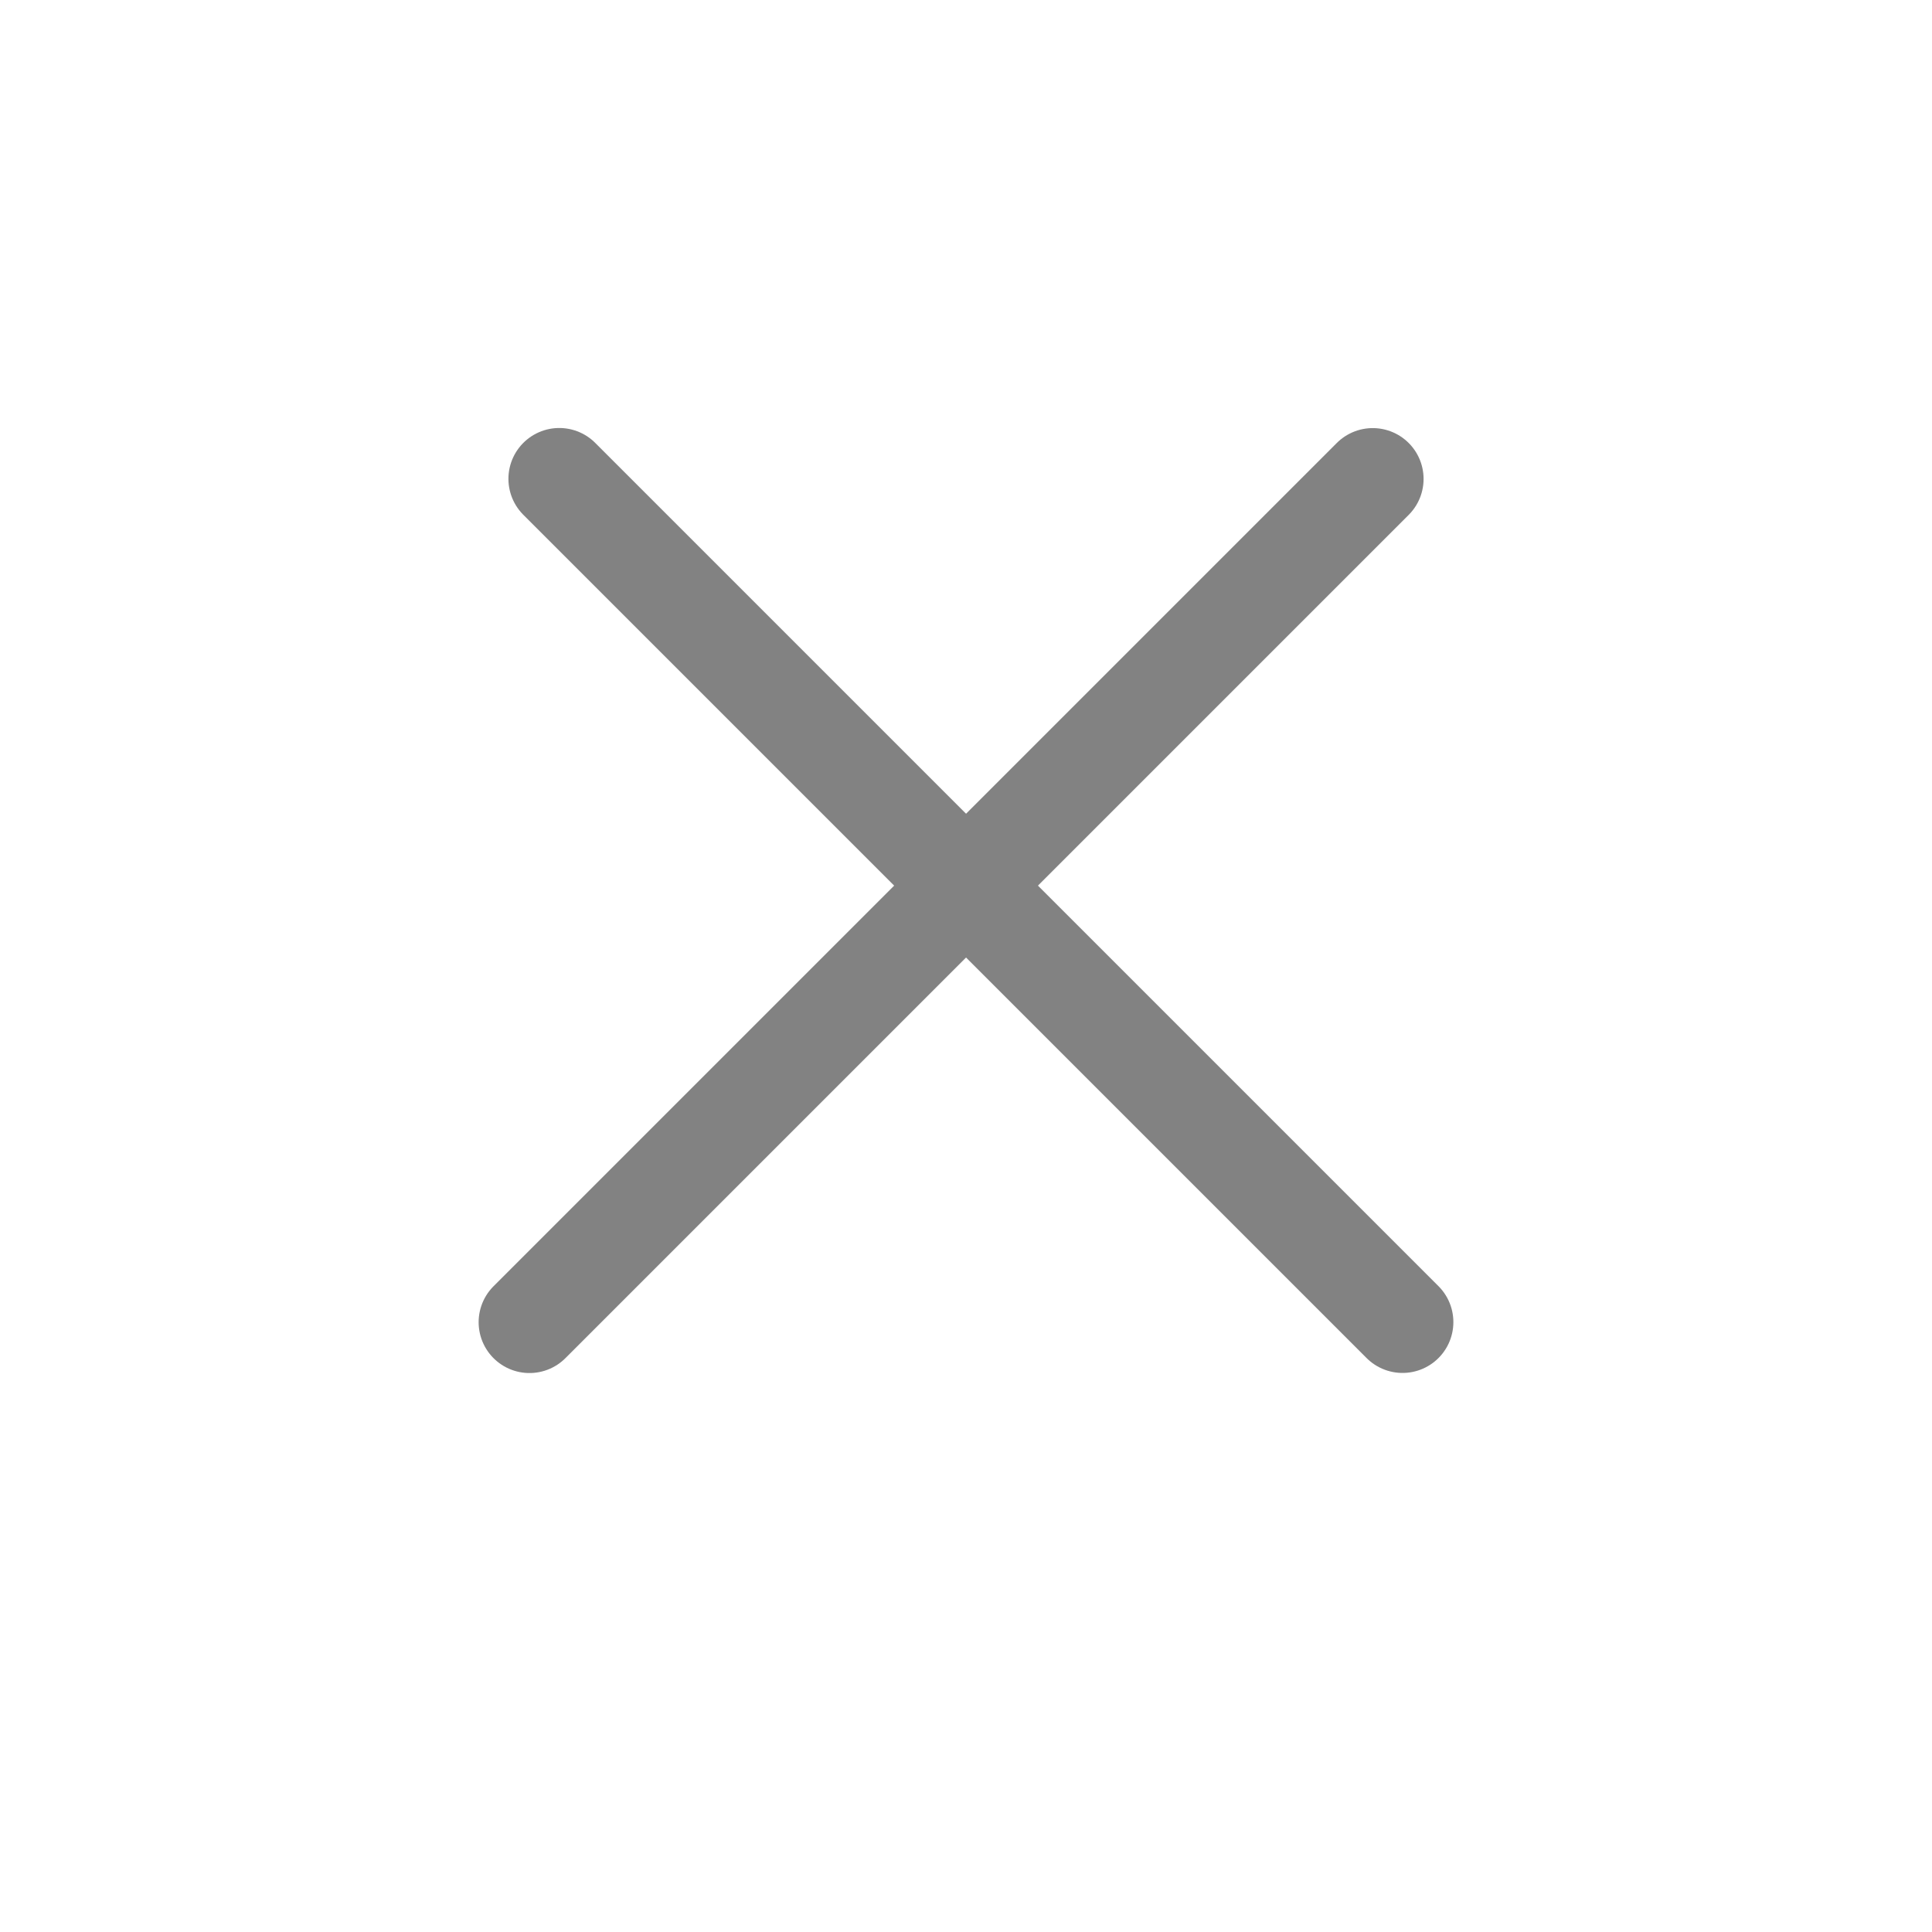
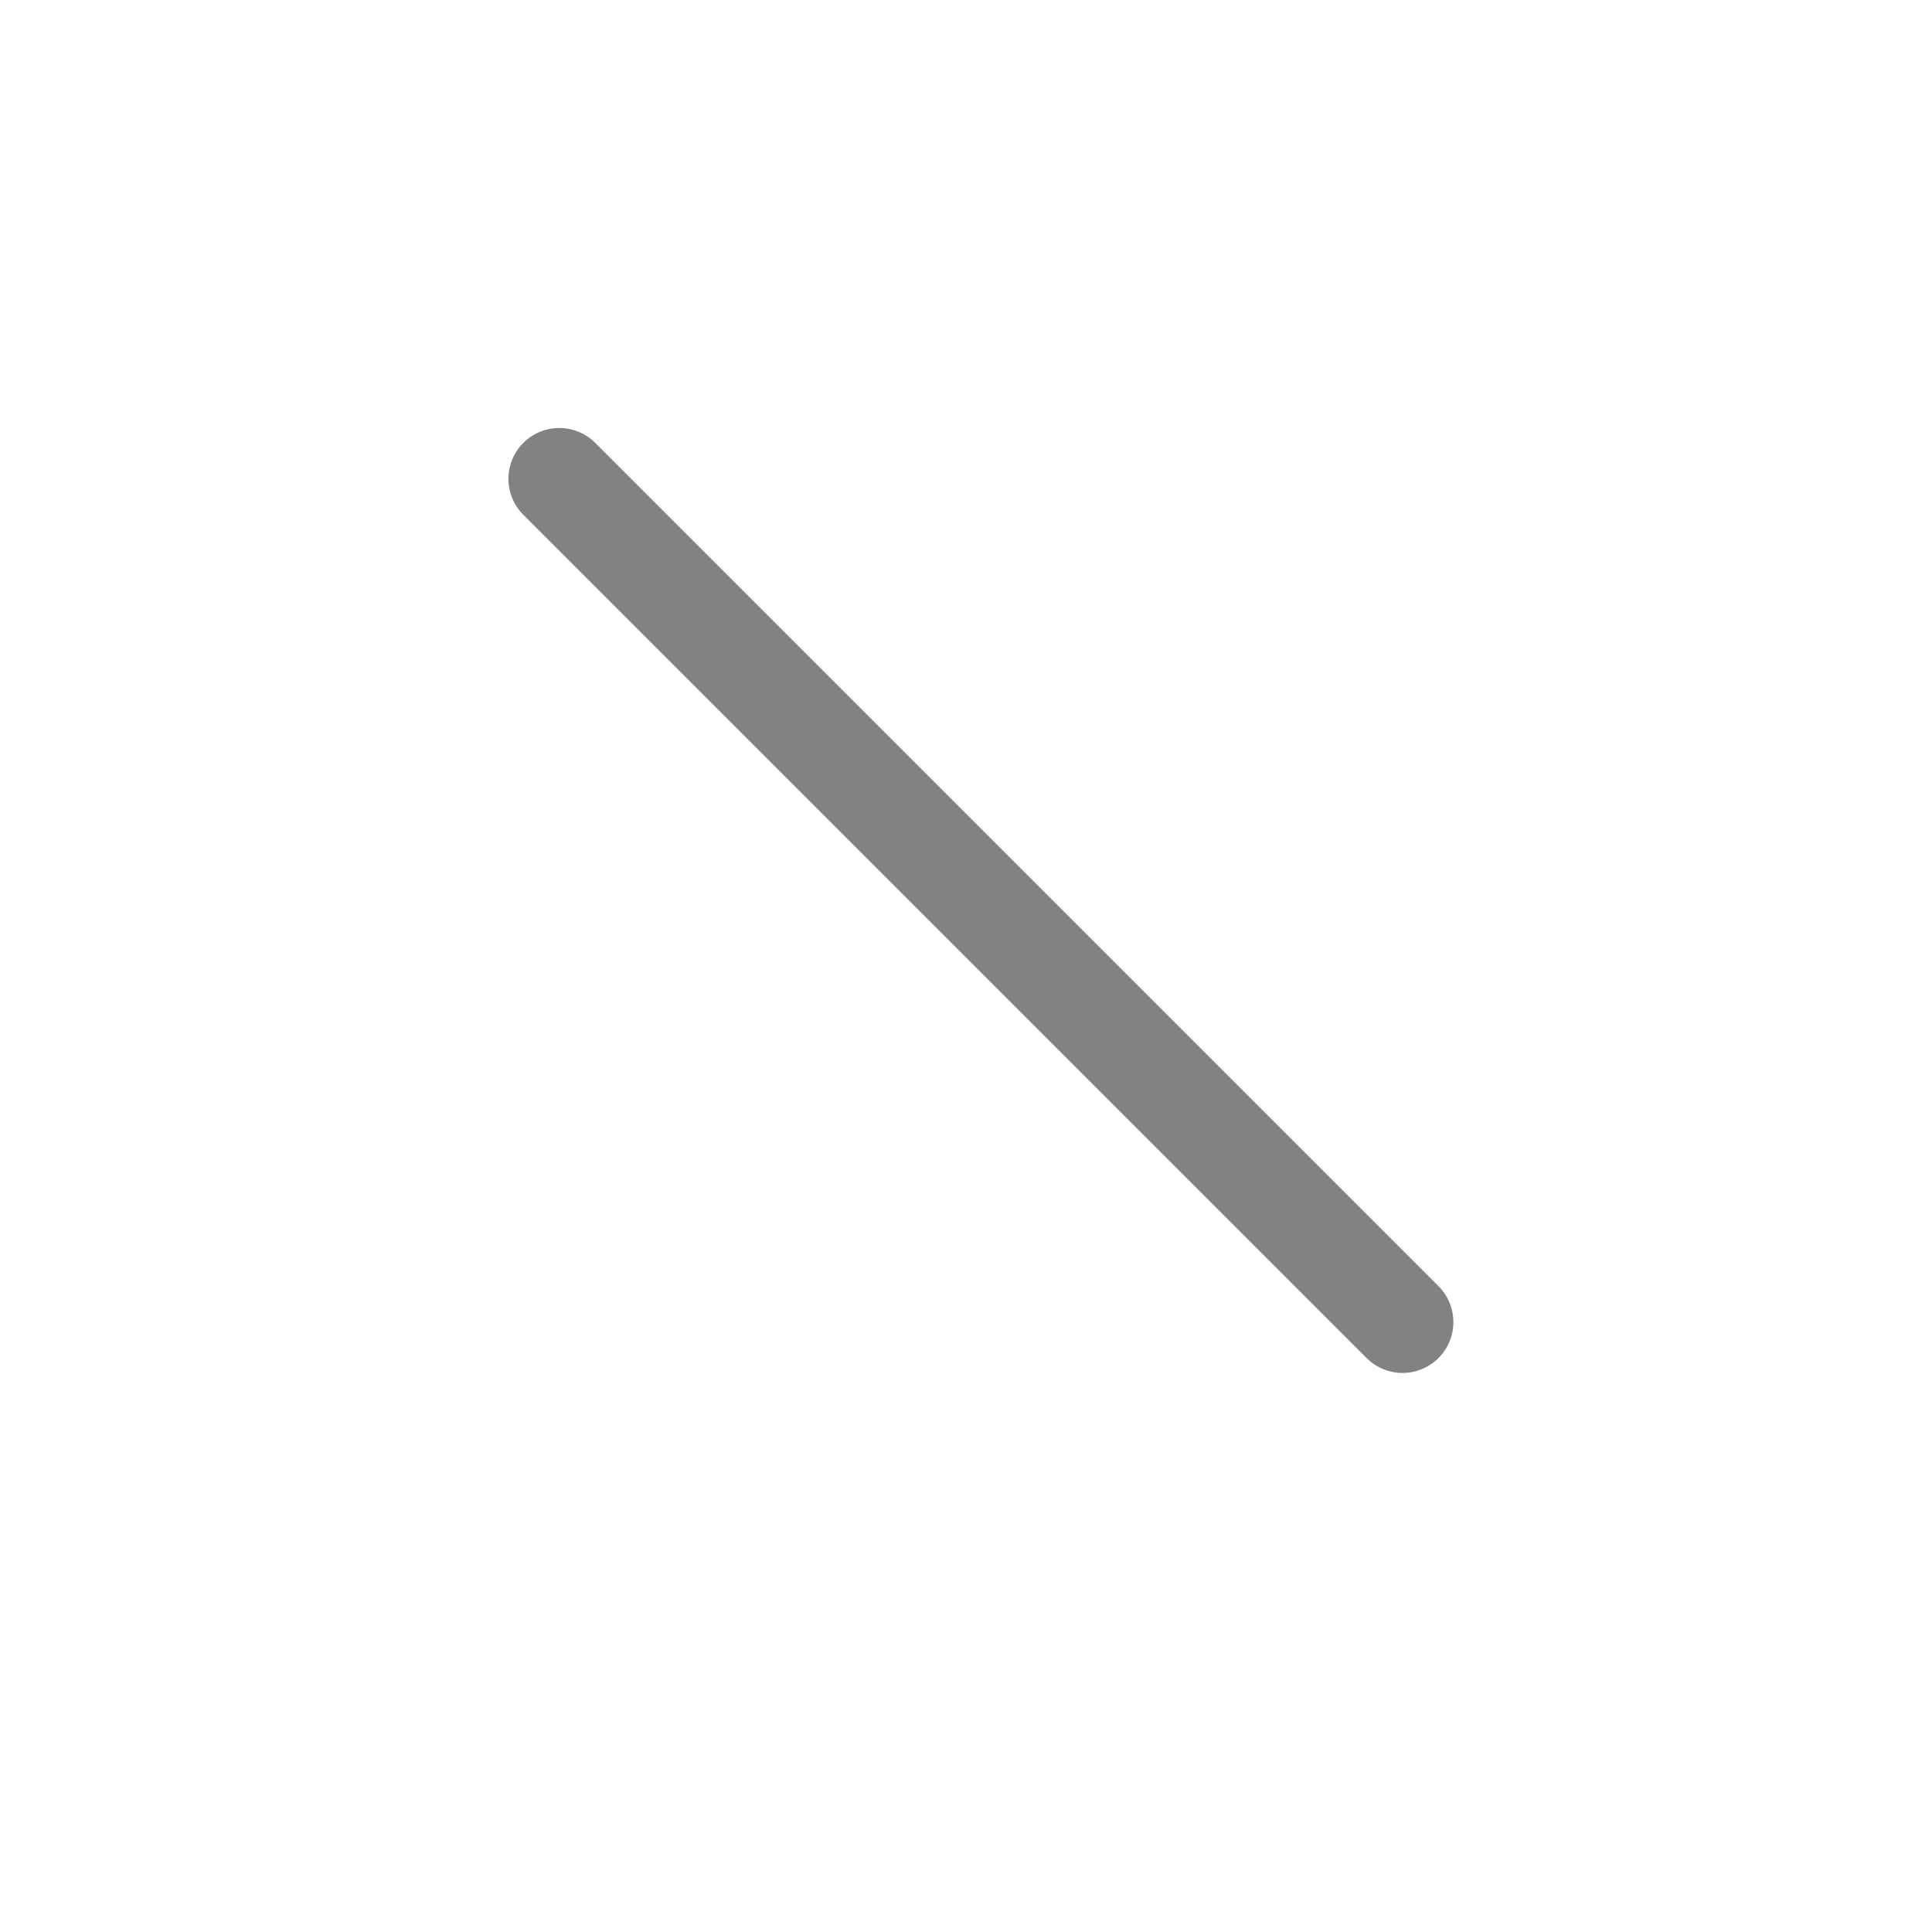
<svg xmlns="http://www.w3.org/2000/svg" width="19" height="19" viewBox="0 0 19 19" fill="none">
-   <line x1="13.5" y1="4.71" x2="5.207" y2="13.003" stroke="#828282" stroke-linecap="round" />
  <line x1="13.793" y1="13.002" x2="5.5" y2="4.709" stroke="#828282" stroke-linecap="round" />
</svg>